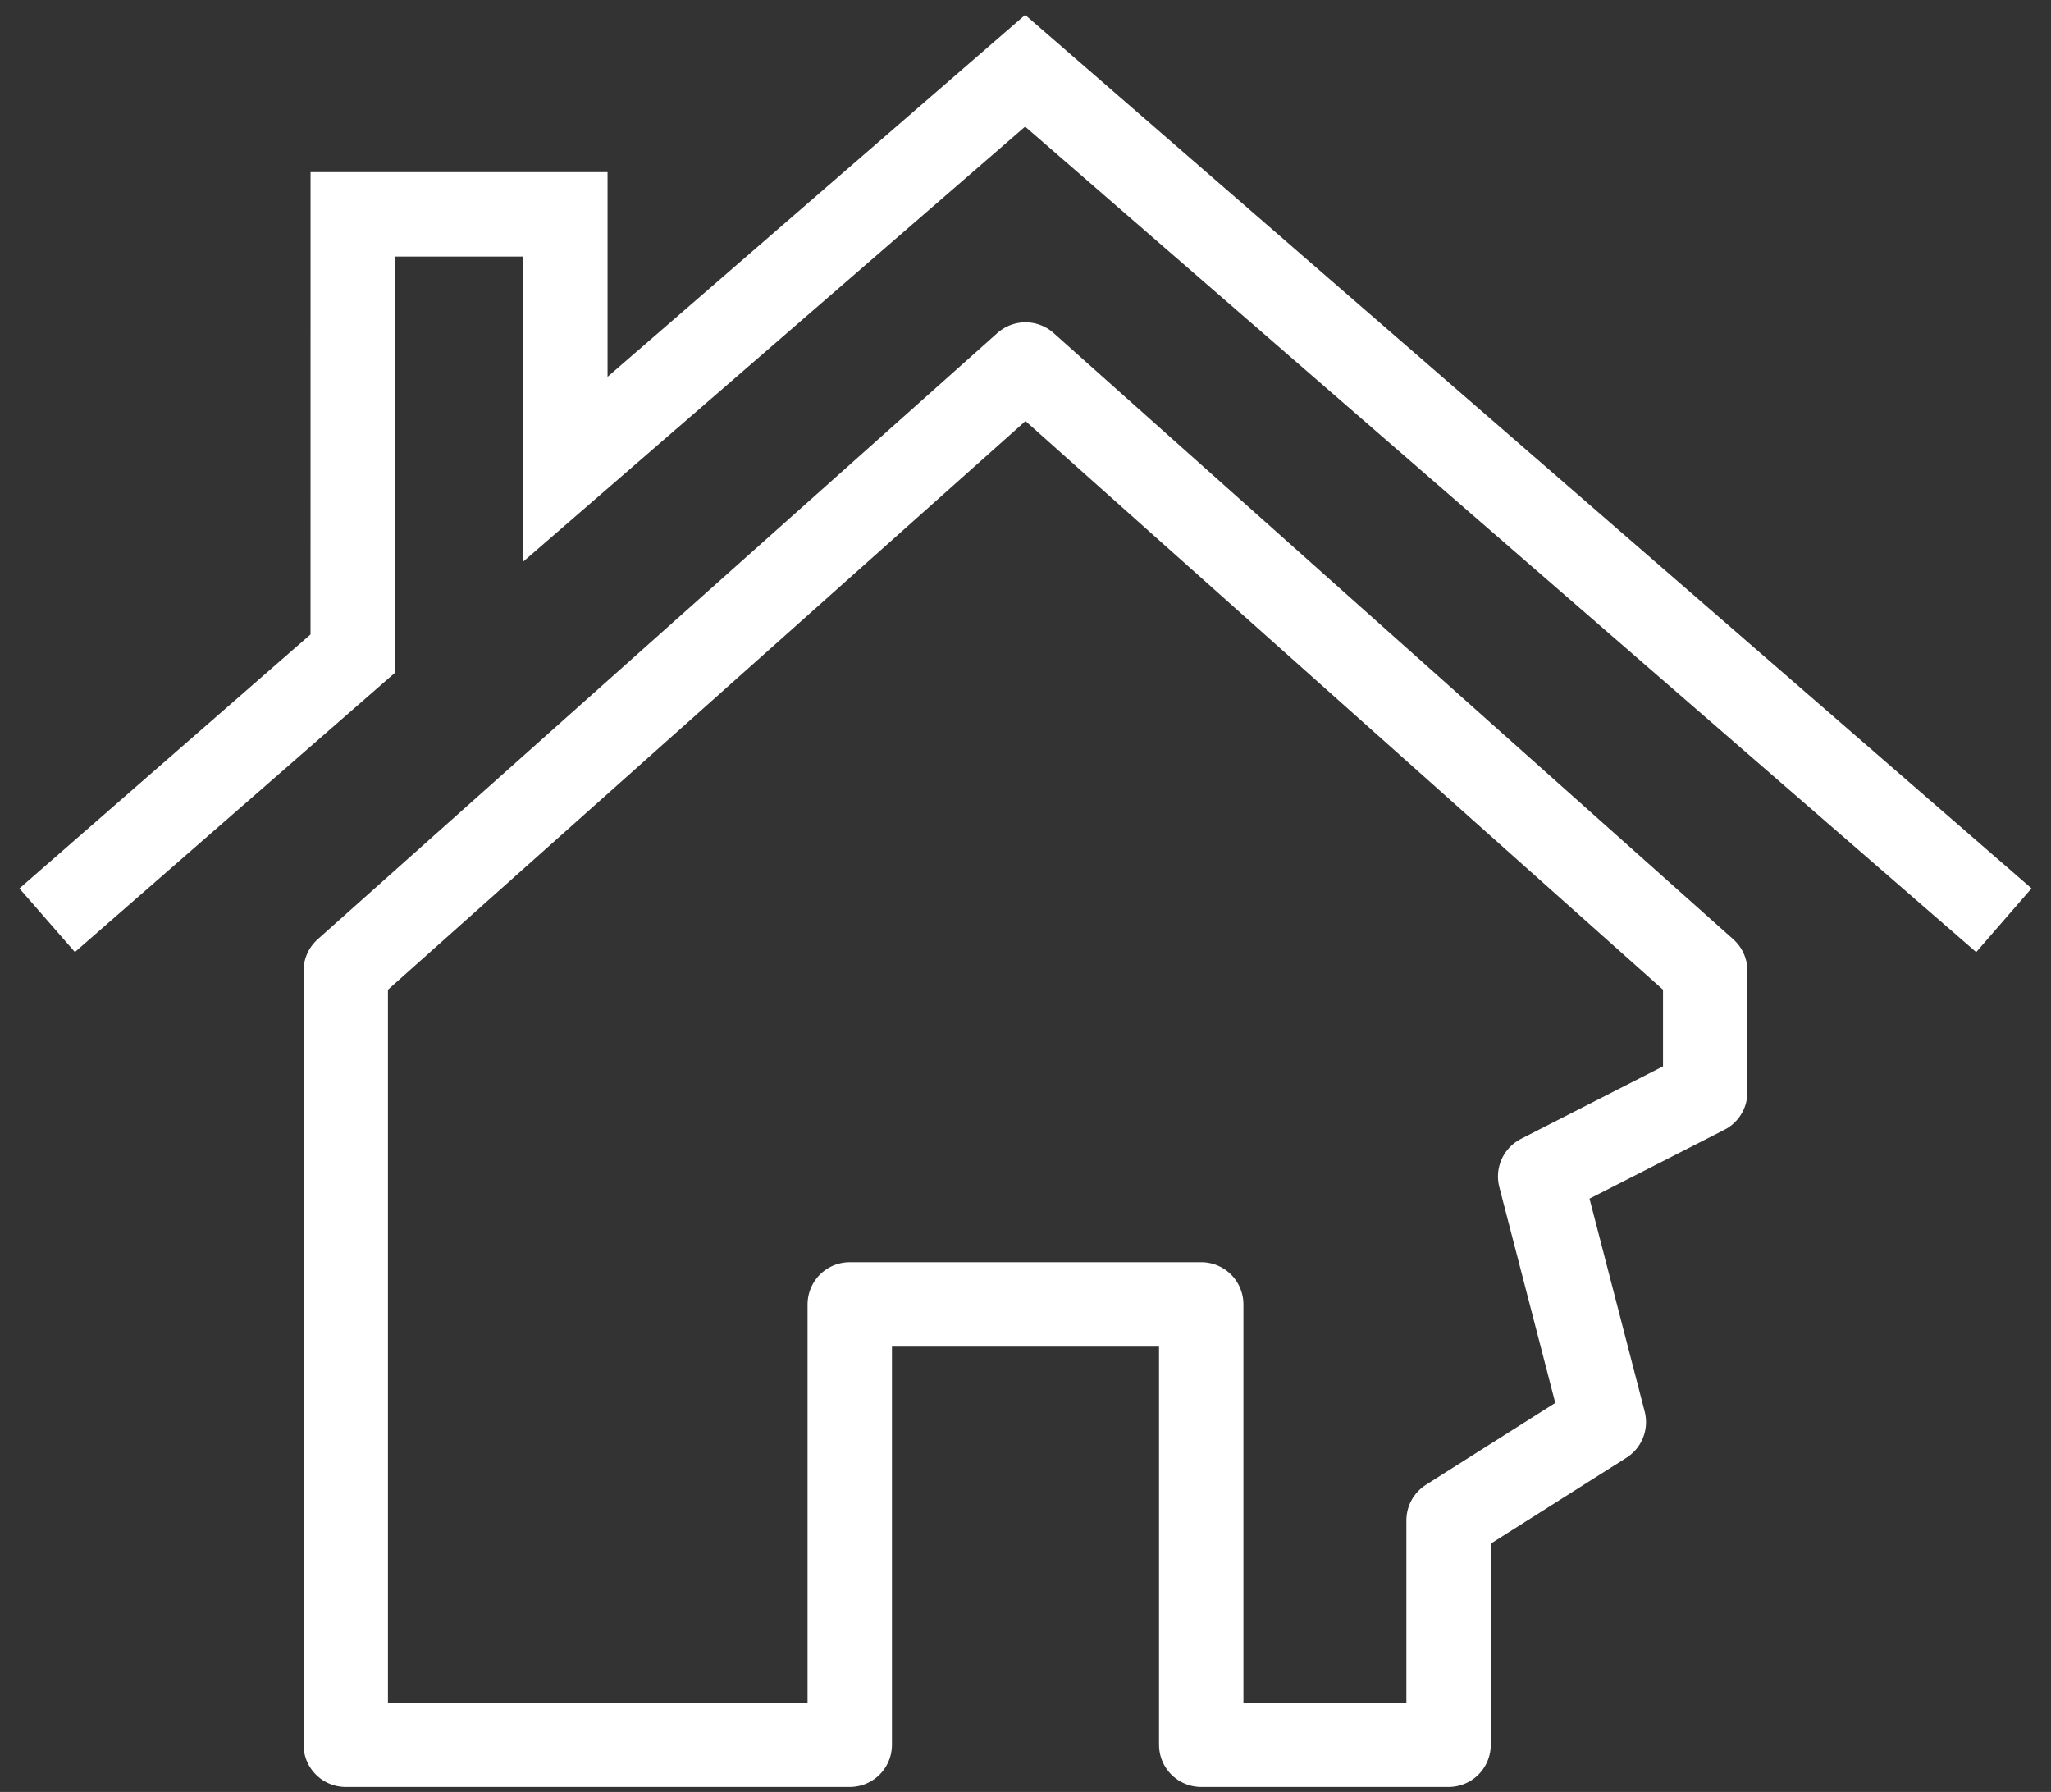
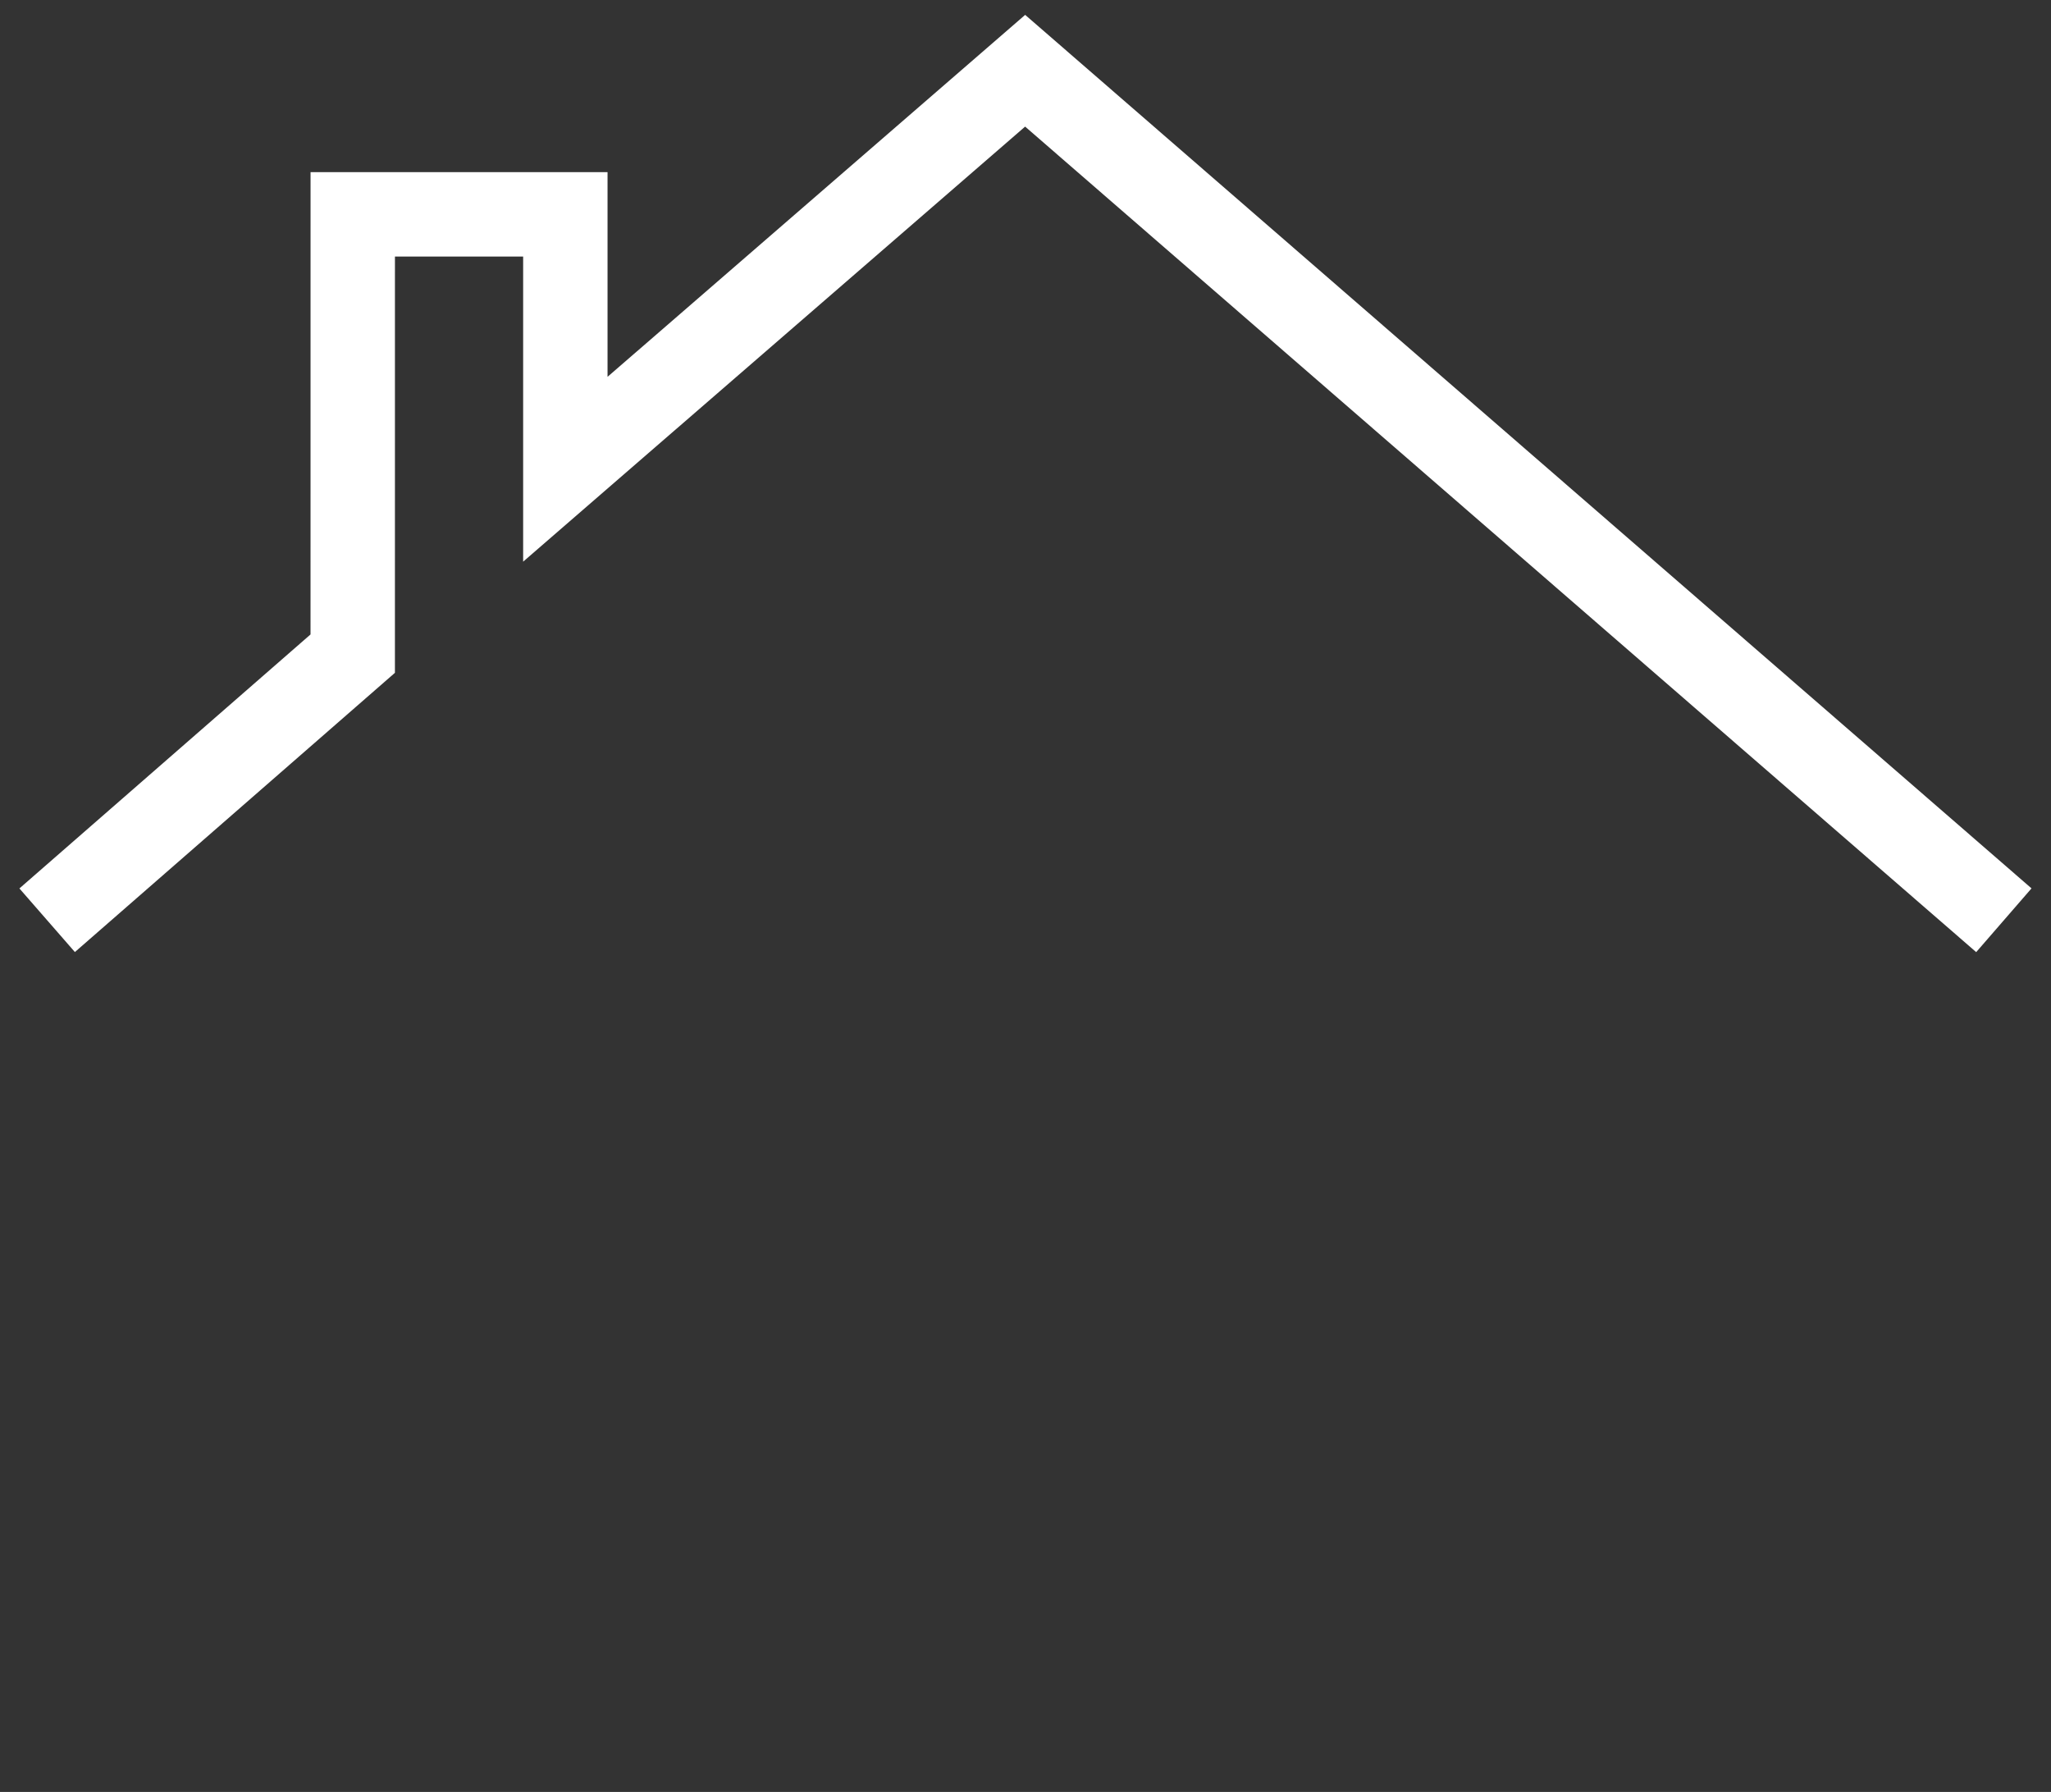
<svg xmlns="http://www.w3.org/2000/svg" width="87px" height="76px" viewBox="0 0 87 76" version="1.1">
  <rect x="0" y="0" width="87" height="76" fill="#333333" stroke="none" />
  <title>G_PICTO_Maison cassé_blanc</title>
  <g id="DESKTOP" stroke="none" stroke-width="1" fill="none" fill-rule="evenodd">
    <g id="GROS-PICTO_Construction" transform="translate(-69, -742)" stroke="#FFFFFF" stroke-width="3.58">
      <g id="G_PICTO_Maison-cassé_blanc" transform="translate(71, 745)">
-         <polygon id="Stroke-1" stroke-linejoin="round" points="70.332 43.323 70.332 38.174 41.499 12.46 12.666 38.174 12.666 71 34.045 71 34.045 52.323 48.954 52.323 48.954 71 59.446 71 59.446 61.484 66.032 57.315 63.331 46.896" />
        <polyline id="Stroke-3" points="83 36.03 41.485 0 21.981 16.902 21.981 6.091 12.963 6.091 12.962 24.722 0 36.03" />
      </g>
    </g>
  </g>
</svg>